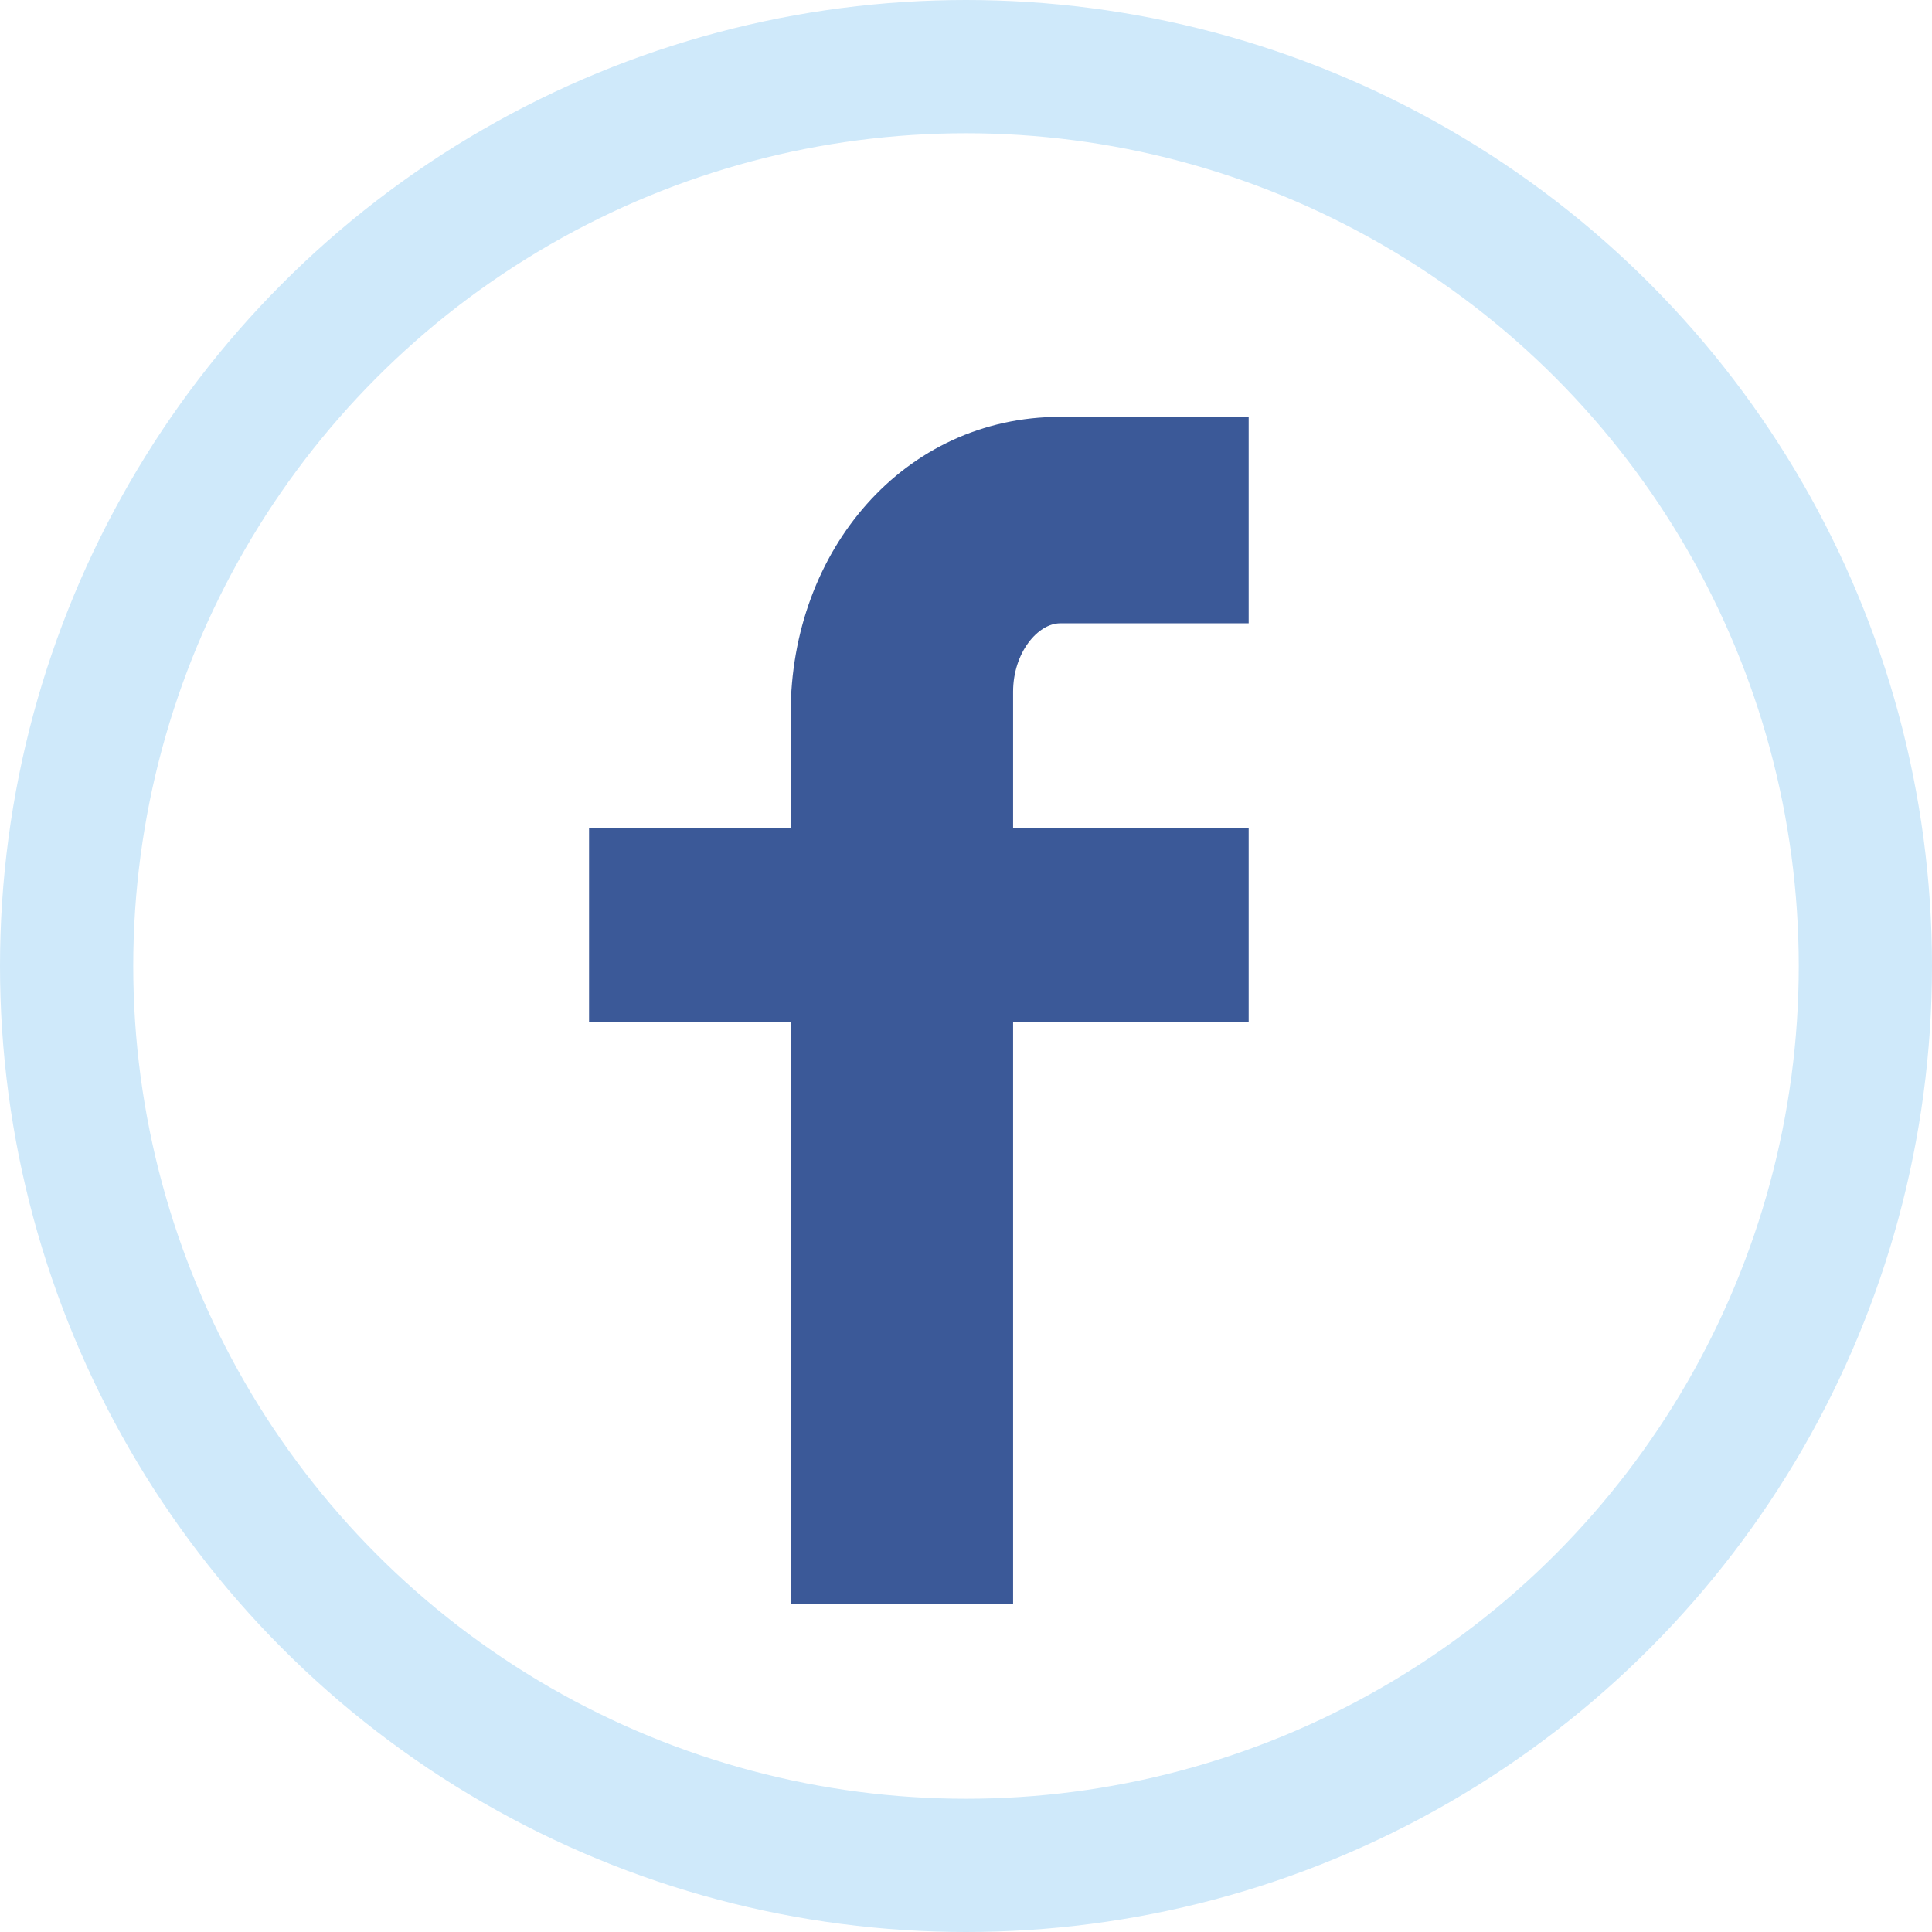
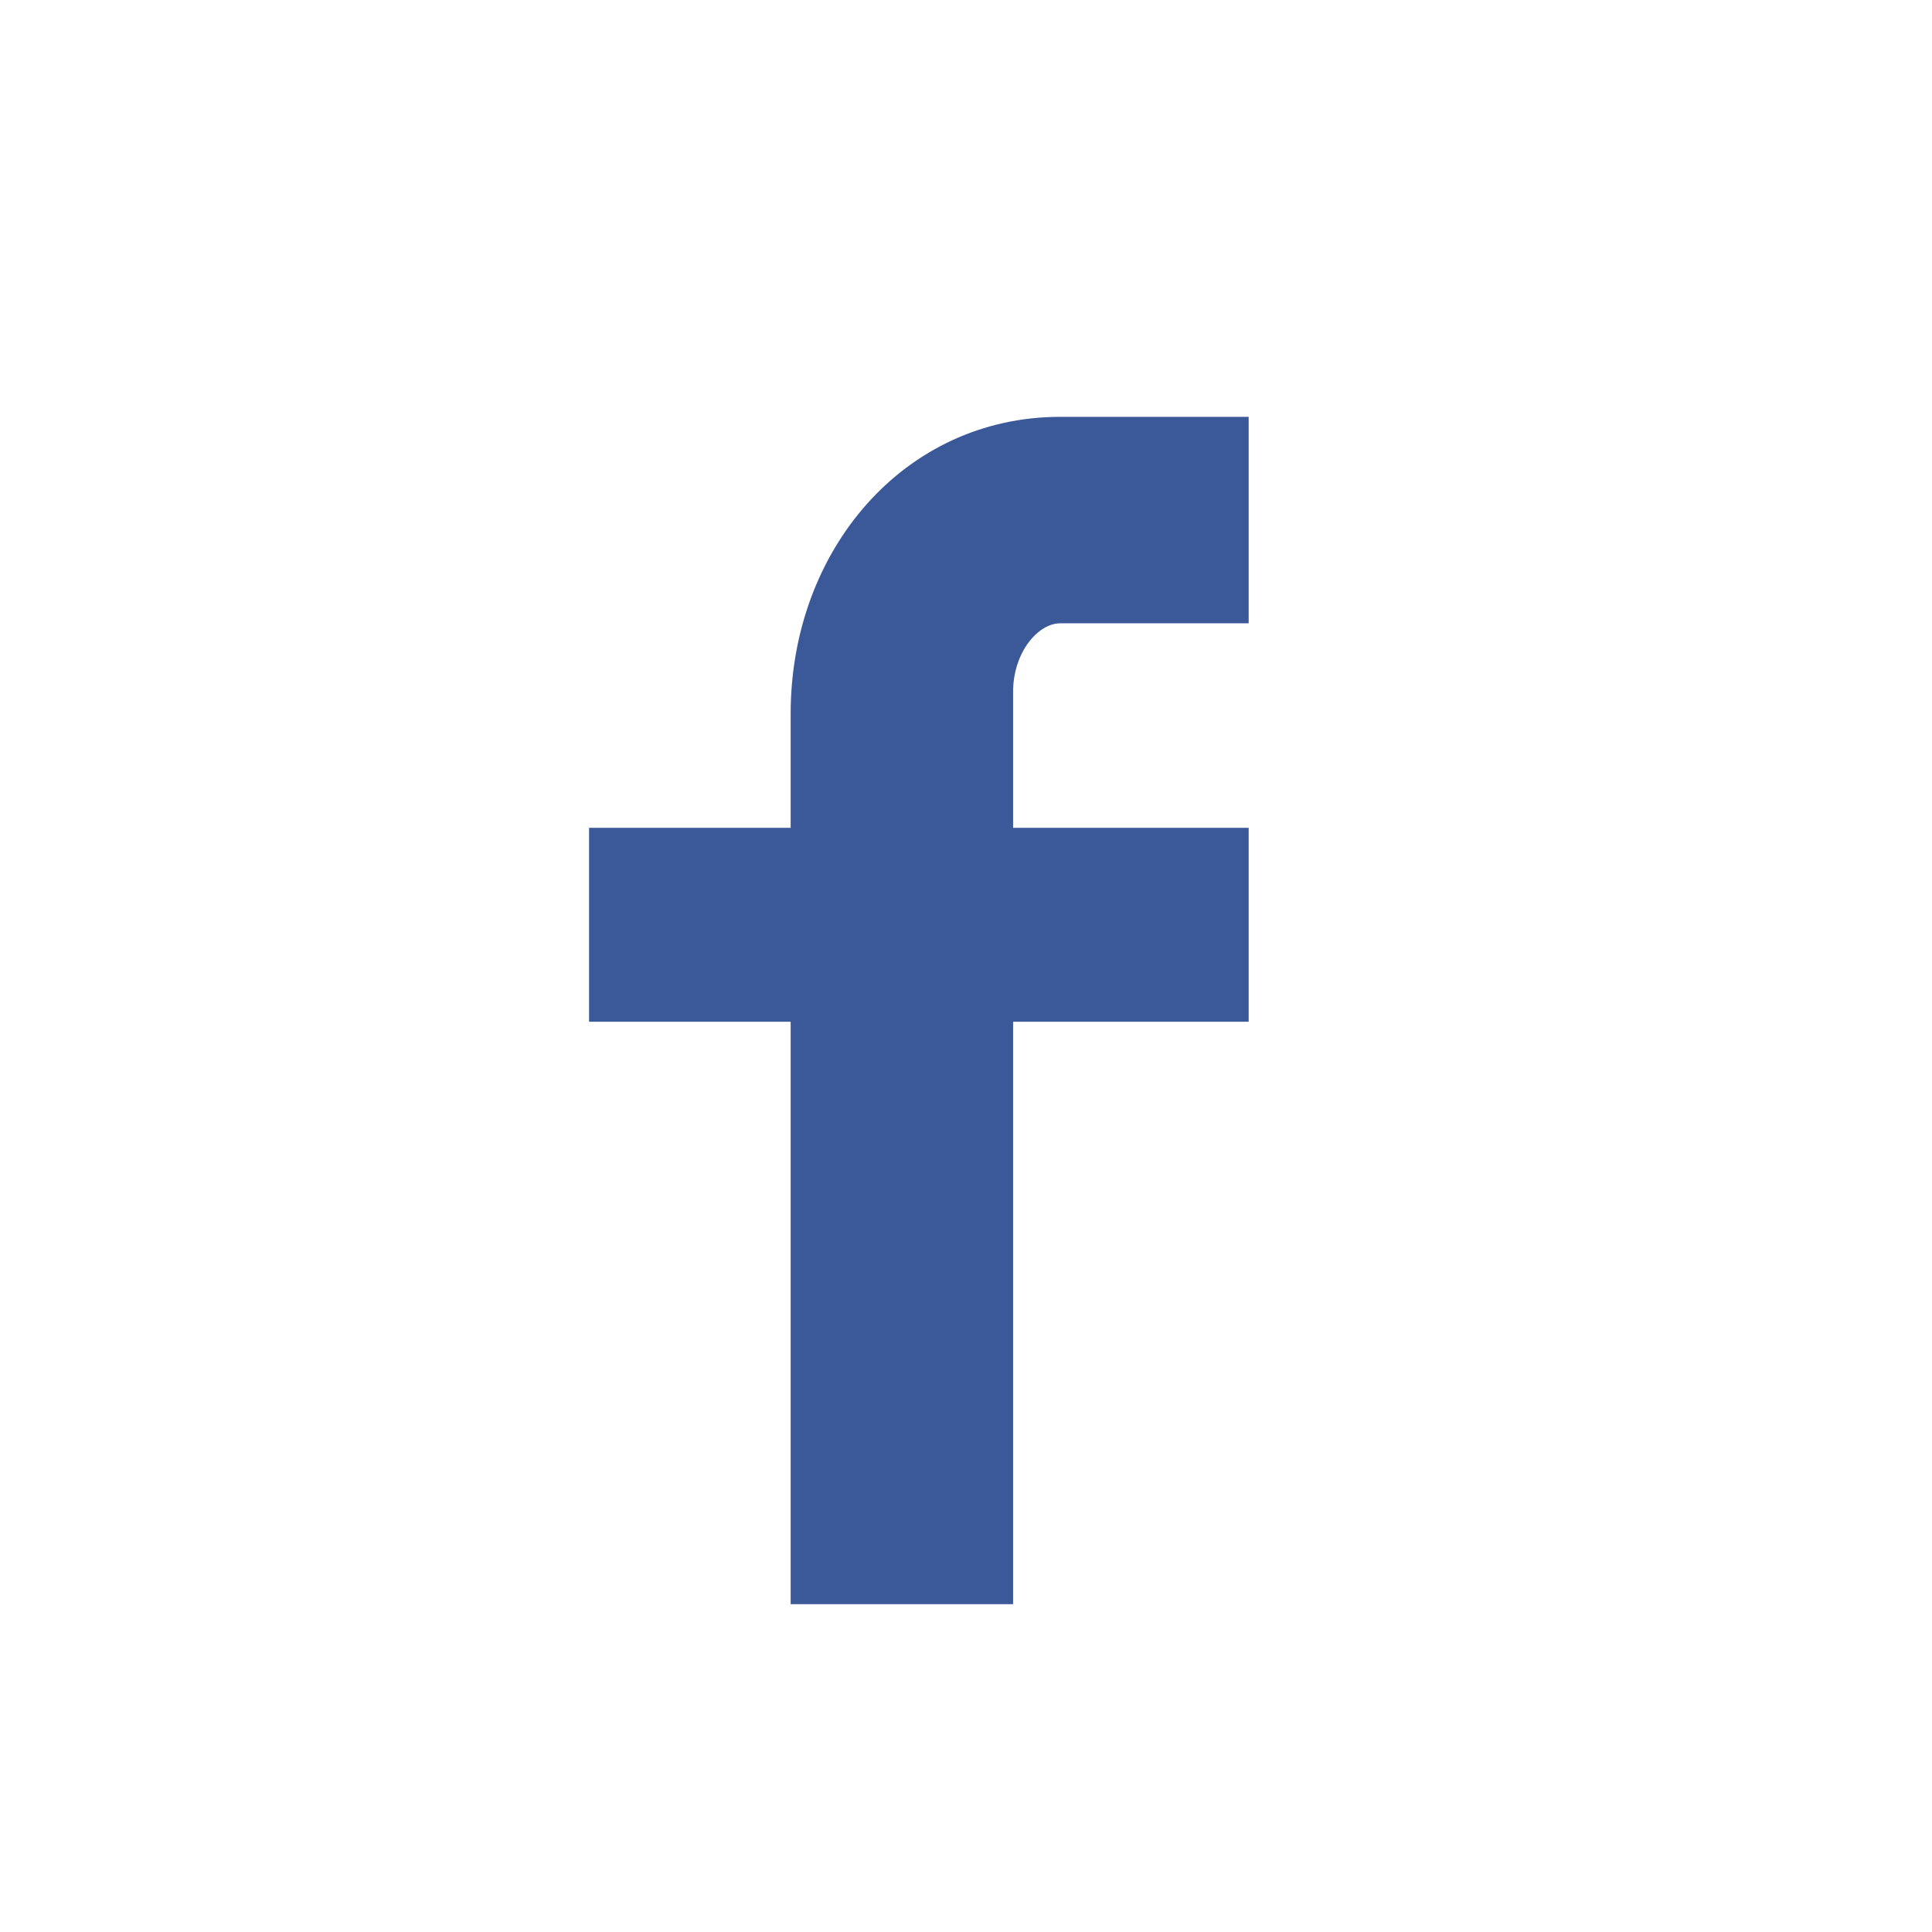
<svg xmlns="http://www.w3.org/2000/svg" width="29px" height="29px" viewBox="0 0 29 29" version="1.1">
  <title>social</title>
  <desc>Created with Sketch.</desc>
  <defs />
  <g id="Page-1" stroke="none" stroke-width="1" fill="none" fill-rule="evenodd">
-     <circle id="Oval" stroke="#CFE9FA" stroke-width="2" cx="14.5" cy="14.5" r="13.5" />
    <g id="facebook" transform="translate(8, 6)" fill="#3B5998">
-       <path d="M10.743,3.356 L7.914,3.356 C7.58,3.356 7.207,3.795 7.207,4.384 L7.207,6.426 L10.743,6.426 L10.743,9.337 L7.207,9.337 L7.207,18.079 L3.868,18.079 L3.868,9.337 L0.842,9.337 L0.842,6.426 L3.868,6.426 L3.868,4.713 C3.868,2.256 5.574,0.257 7.914,0.257 L10.743,0.257 L10.743,3.356 L10.743,3.356 Z" id="Shape" />
+       <path d="M10.743,3.356 L7.914,3.356 C7.58,3.356 7.207,3.795 7.207,4.384 L7.207,6.426 L10.743,6.426 L10.743,9.337 L7.207,9.337 L7.207,18.079 L3.868,18.079 L3.868,9.337 L0.842,9.337 L0.842,6.426 L3.868,6.426 L3.868,4.713 C3.868,2.256 5.574,0.257 7.914,0.257 L10.743,0.257 L10.743,3.356 Z" id="Shape" />
    </g>
  </g>
</svg>